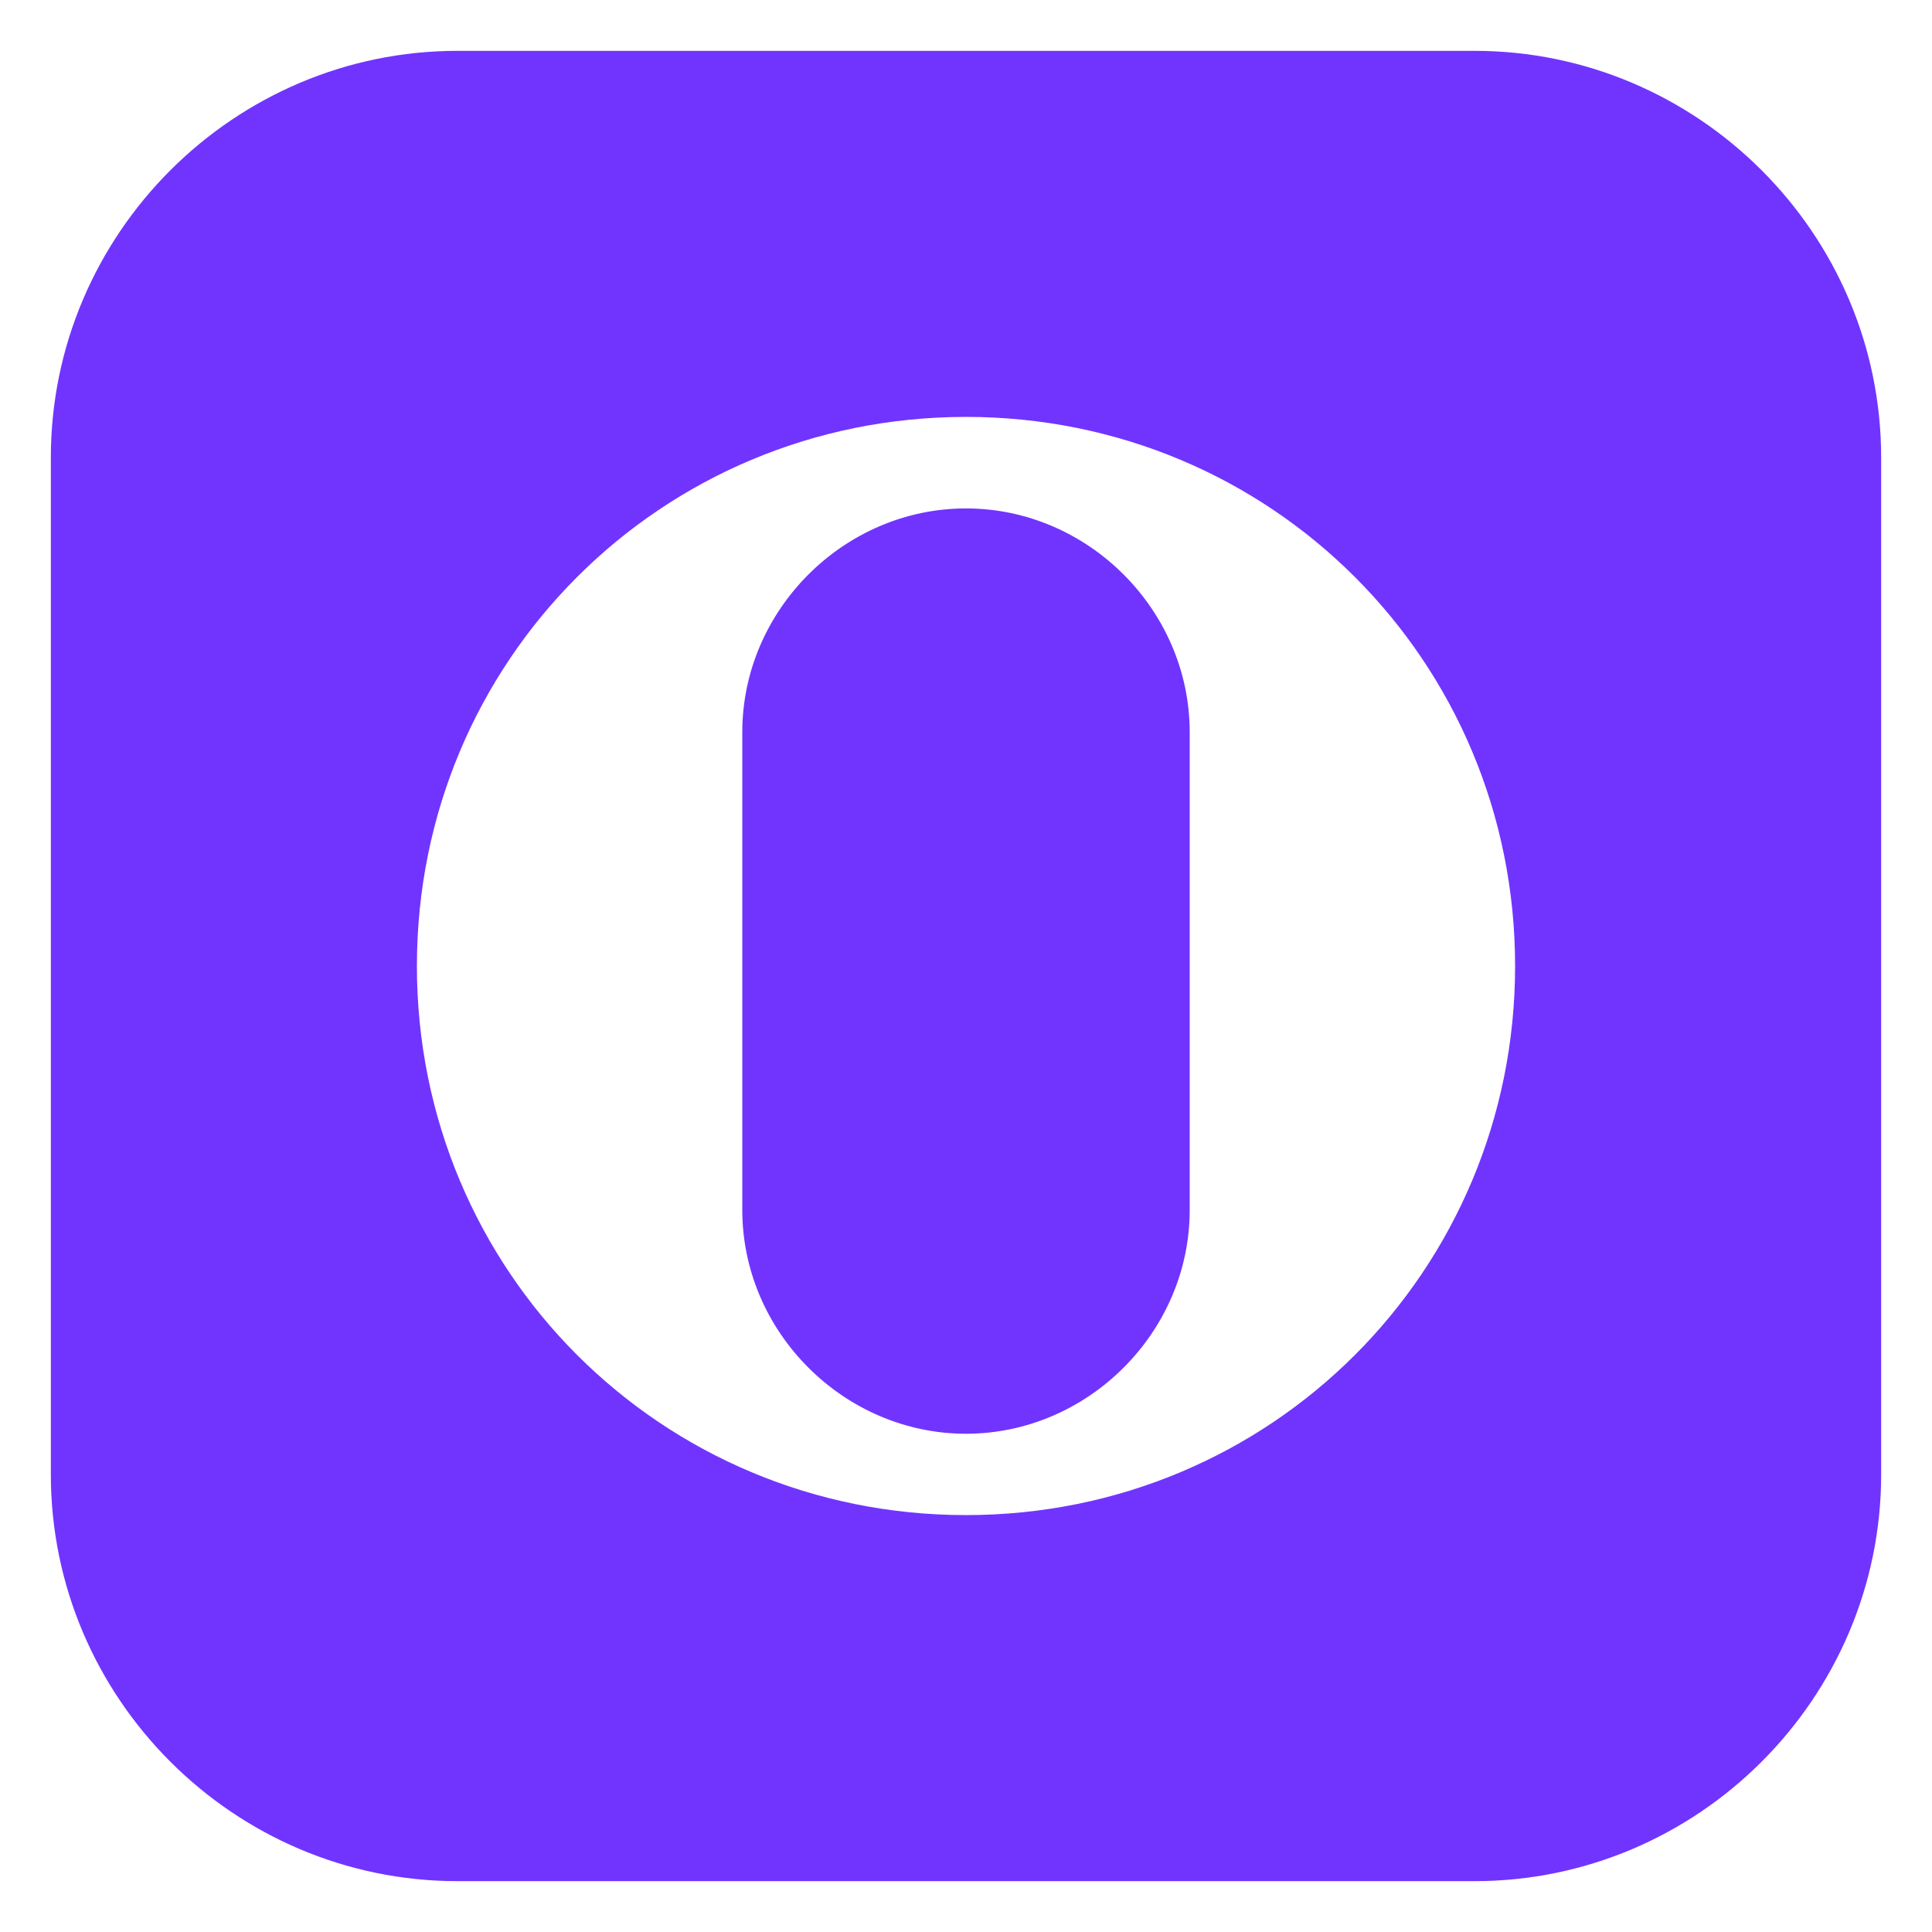
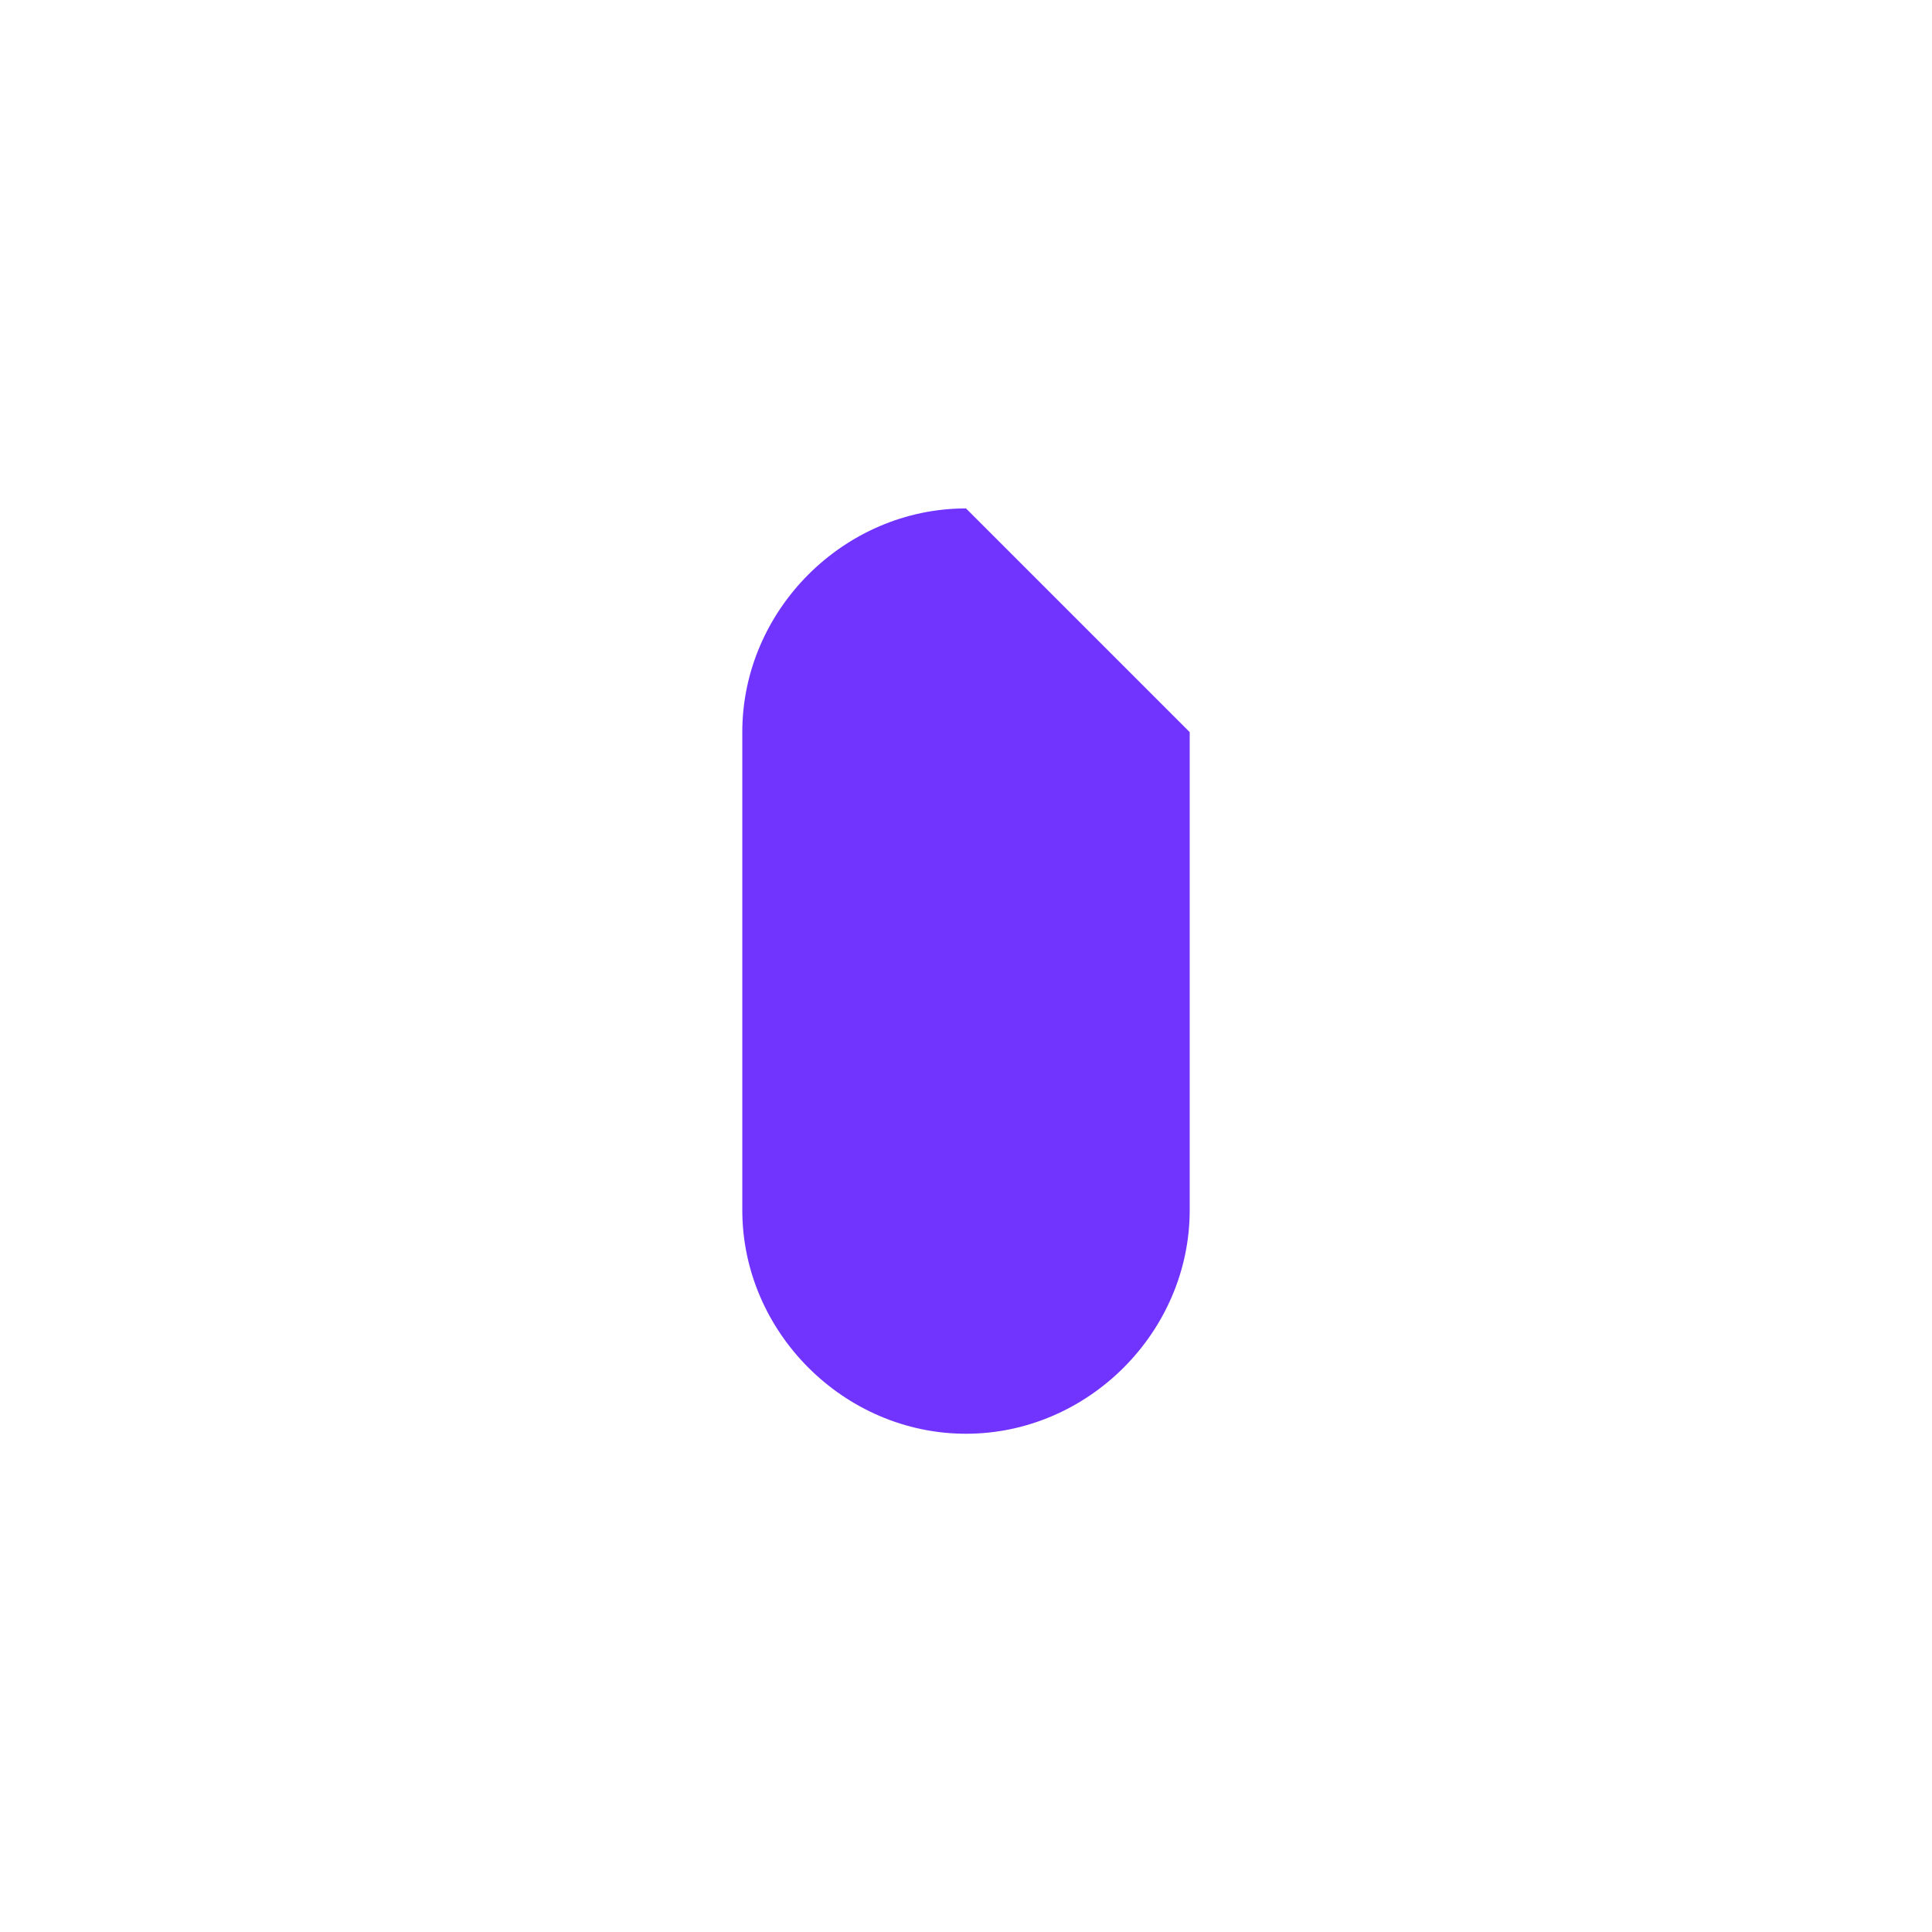
<svg xmlns="http://www.w3.org/2000/svg" id="Layer_1" version="1.1" viewBox="0 0 19 19">
  <defs>
    <style>
      .st0 {
        fill: #7134ff;
      }
    </style>
  </defs>
-   <path class="st0" d="M9.5,5c-1.2,0-2.2,1-2.2,2.2v4.7c0,1.2,1,2.2,2.2,2.2s2.2-1,2.2-2.2v-4.7c0-1.2-1-2.2-2.2-2.2Z" />
-   <path class="st0" d="M14.5.5H4.5C2.3.5.5,2.3.5,4.5v10c0,2.2,1.8,4,4,4h10c2.2,0,4-1.8,4-4V4.5c0-2.2-1.8-4-4-4ZM9.5,14.9c-3,0-5.4-2.4-5.4-5.4s2.4-5.4,5.4-5.4,5.4,2.4,5.4,5.4-2.4,5.4-5.4,5.4Z" />
+   <path class="st0" d="M9.5,5c-1.2,0-2.2,1-2.2,2.2v4.7c0,1.2,1,2.2,2.2,2.2s2.2-1,2.2-2.2v-4.7Z" />
</svg>